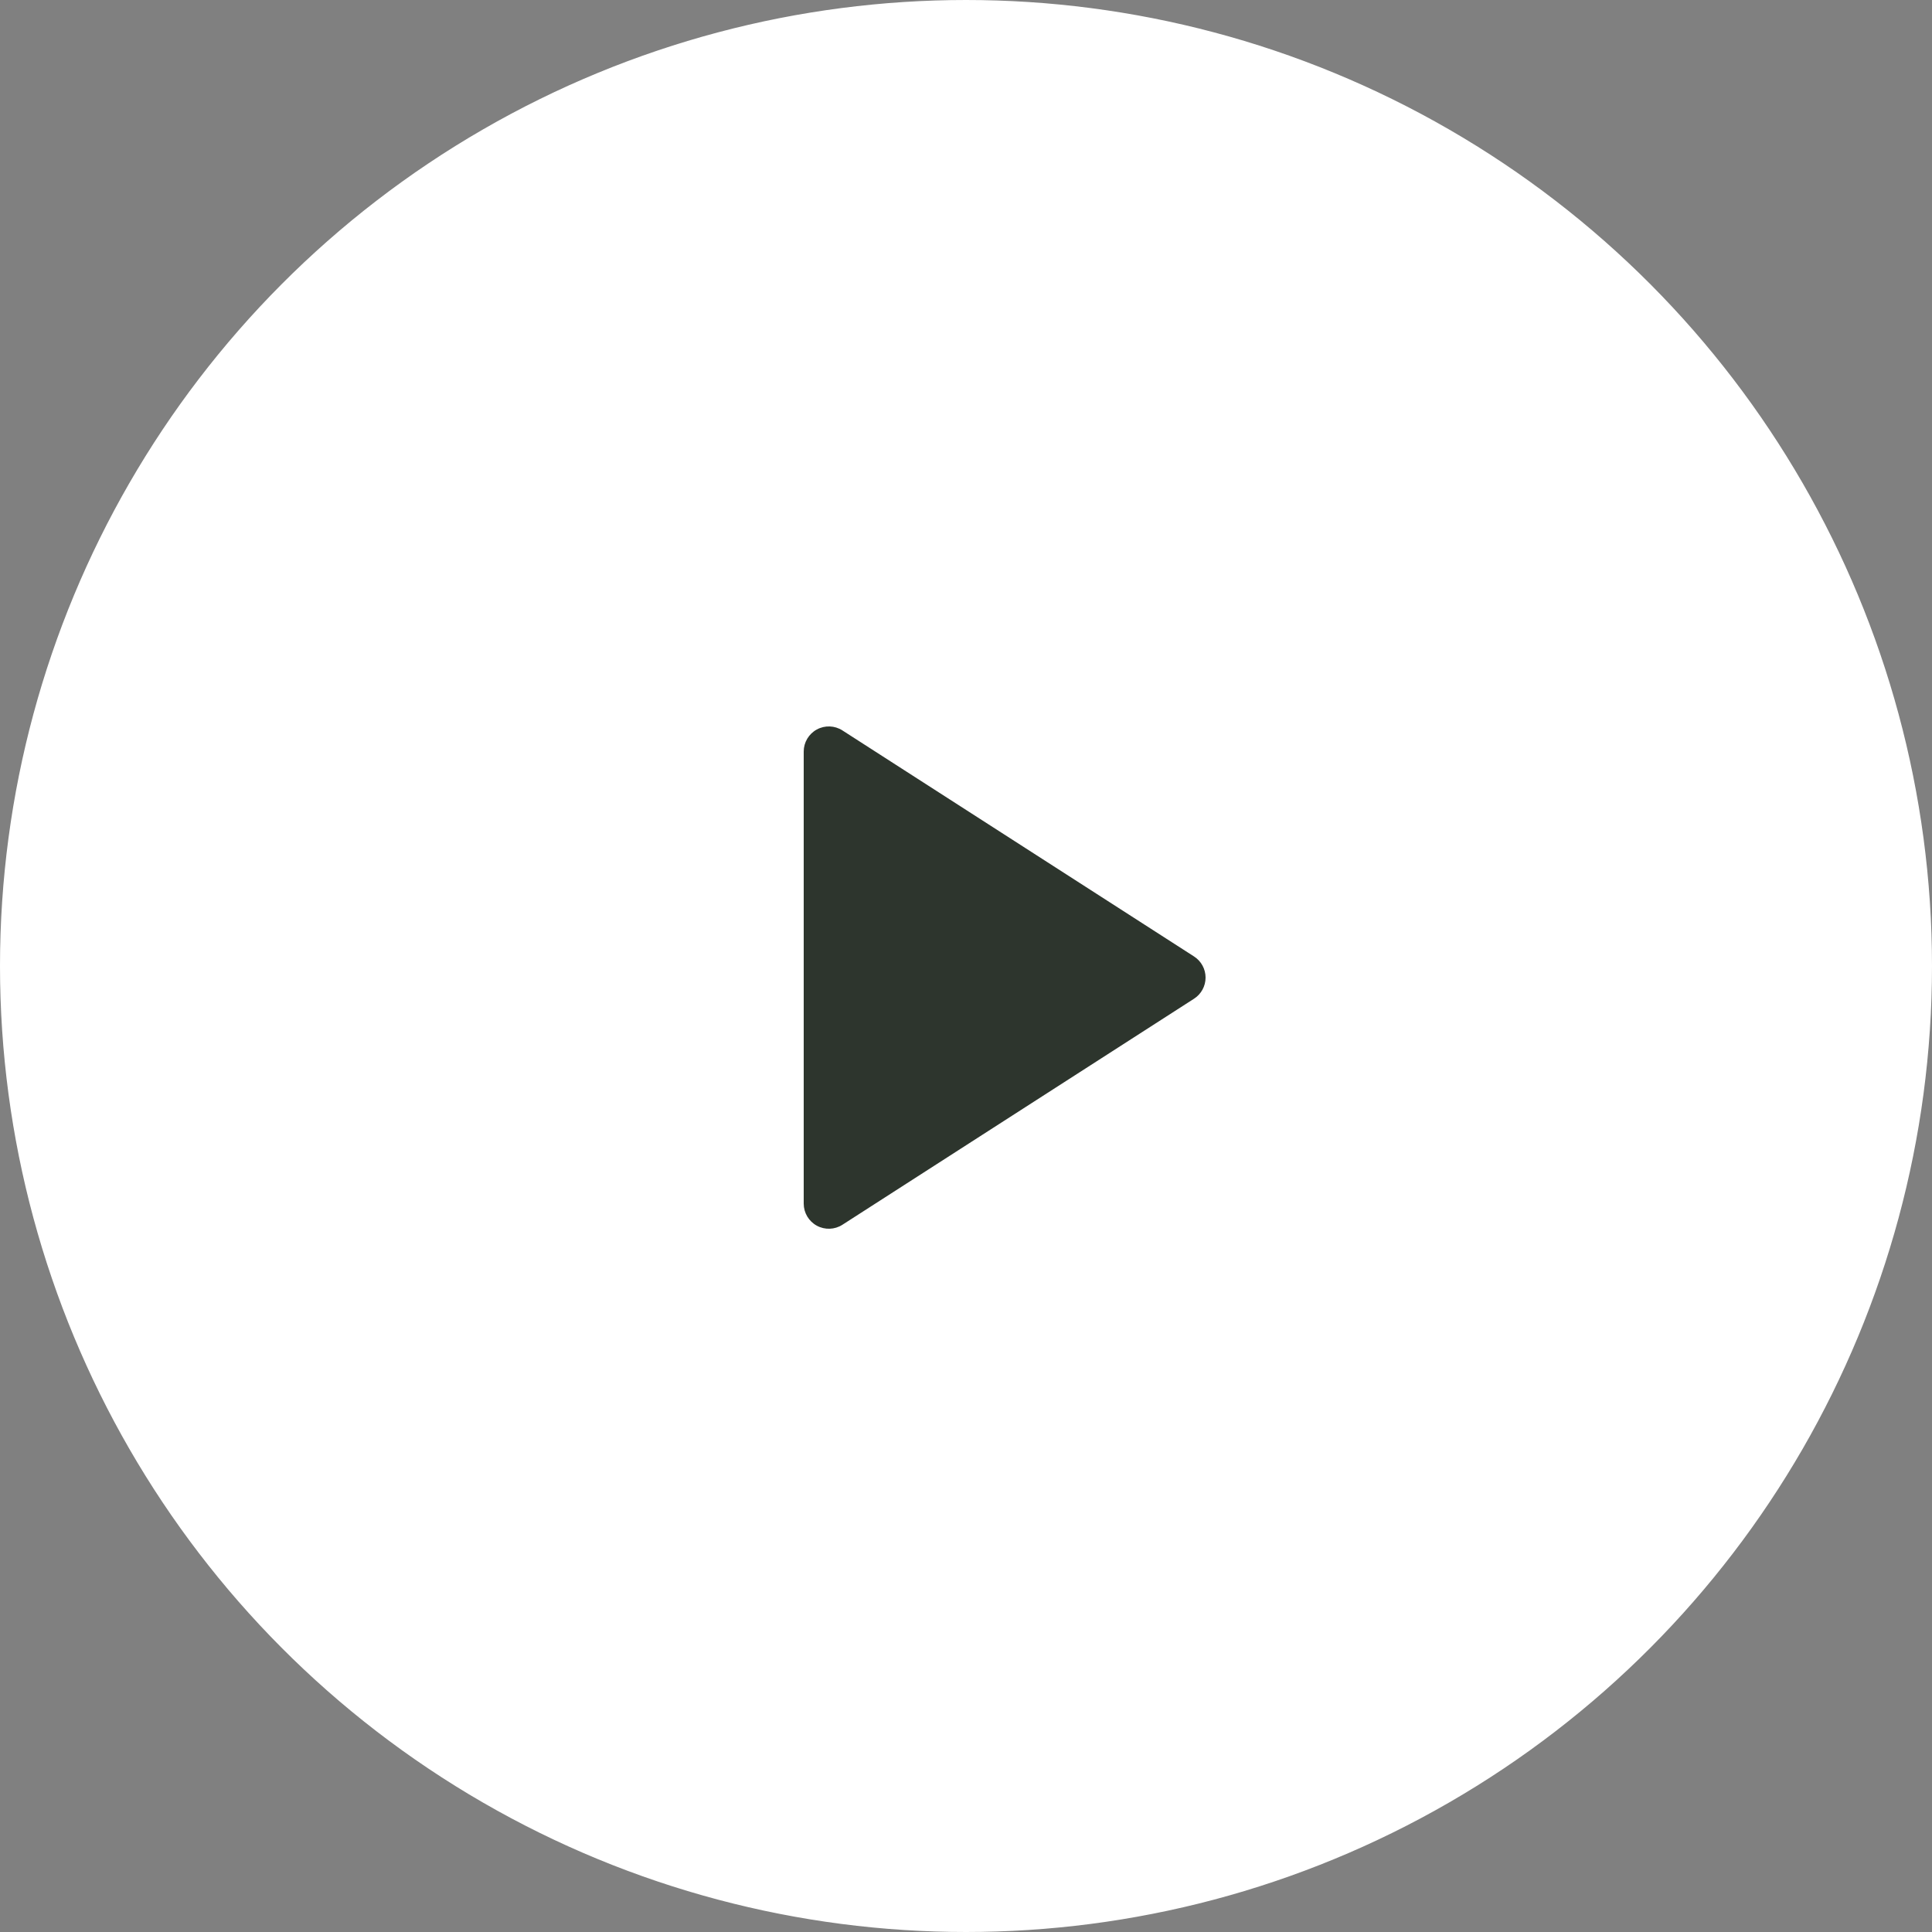
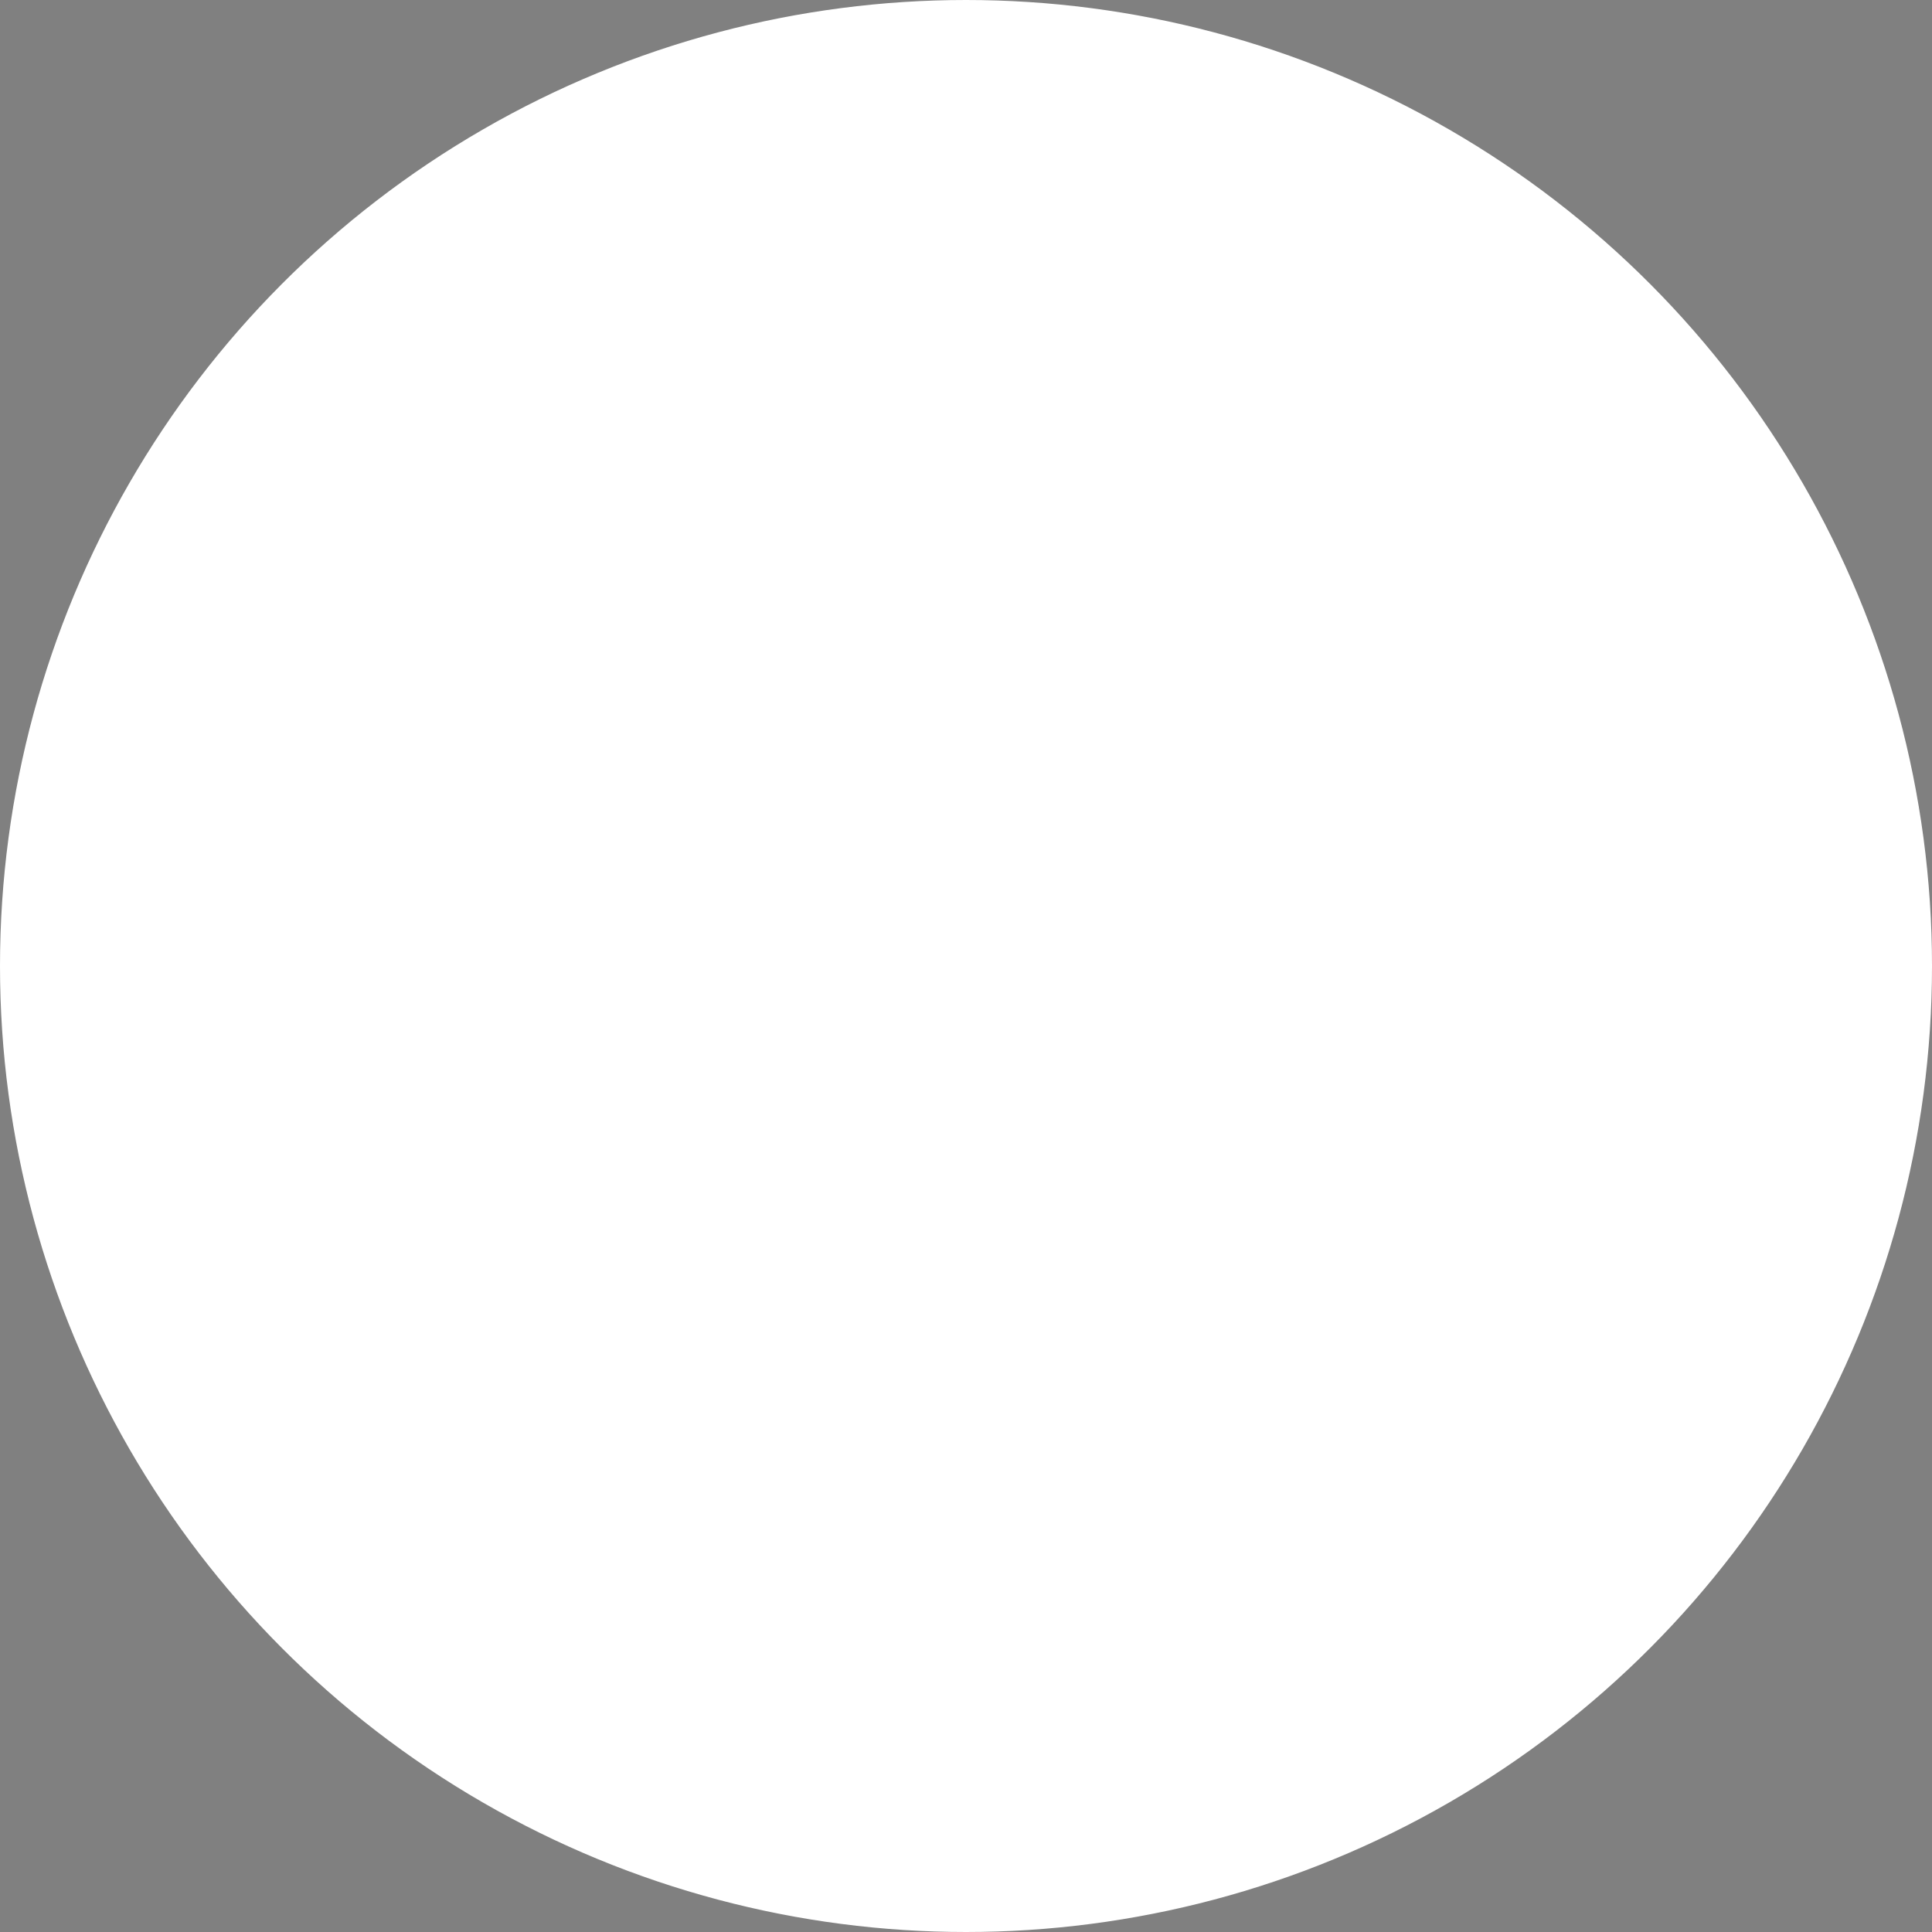
<svg xmlns="http://www.w3.org/2000/svg" width="125" height="125" viewBox="0 0 125 125" fill="none">
  <rect x="0" y="0" width="125" height="125" fill="#808080" stroke="none" />
  <circle cx="62.5" cy="62.5" r="62" fill="white" stroke="white" />
-   <path fill-rule="evenodd" clip-rule="evenodd" d="M54.504 47.258C54.004 46.937 53.368 46.914 52.846 47.199C52.325 47.484 52 48.031 52 48.625V77.875C52 78.469 52.325 79.016 52.846 79.301C53.368 79.586 54.004 79.563 54.504 79.242L77.254 64.617C77.719 64.318 78 63.803 78 63.25C78 62.697 77.719 62.182 77.254 61.883L54.504 47.258Z" fill="#2D352D" />
</svg>